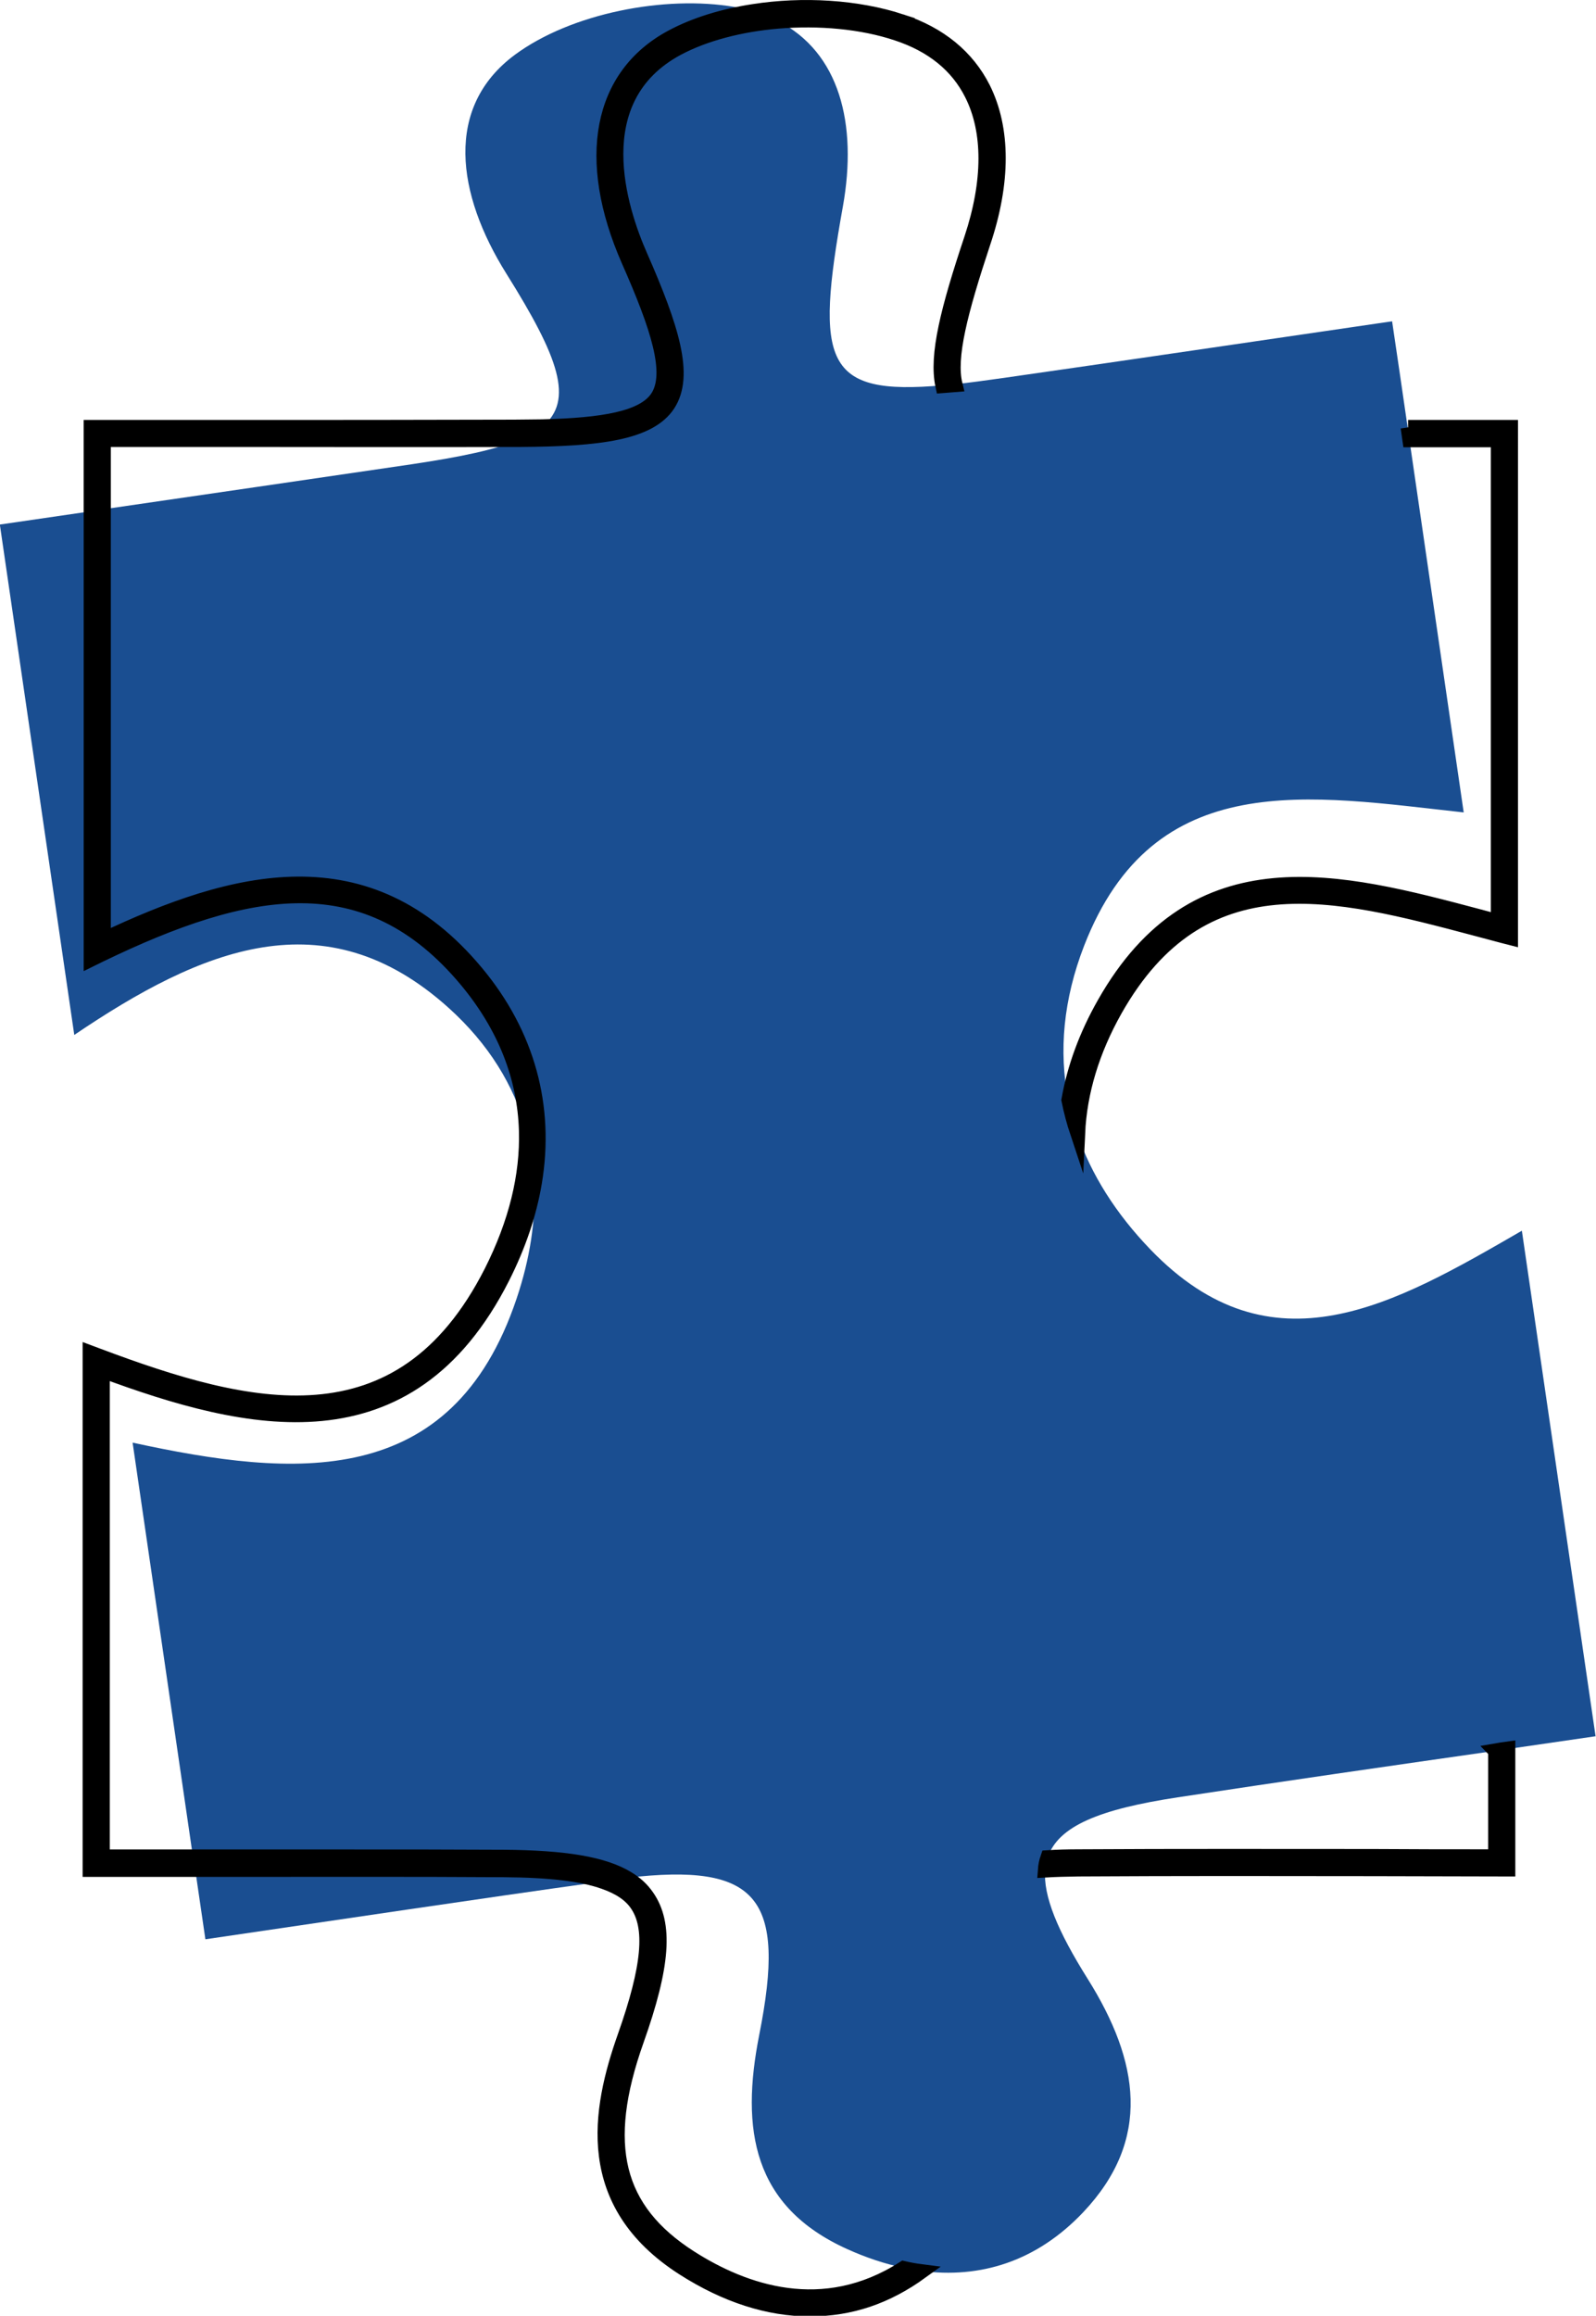
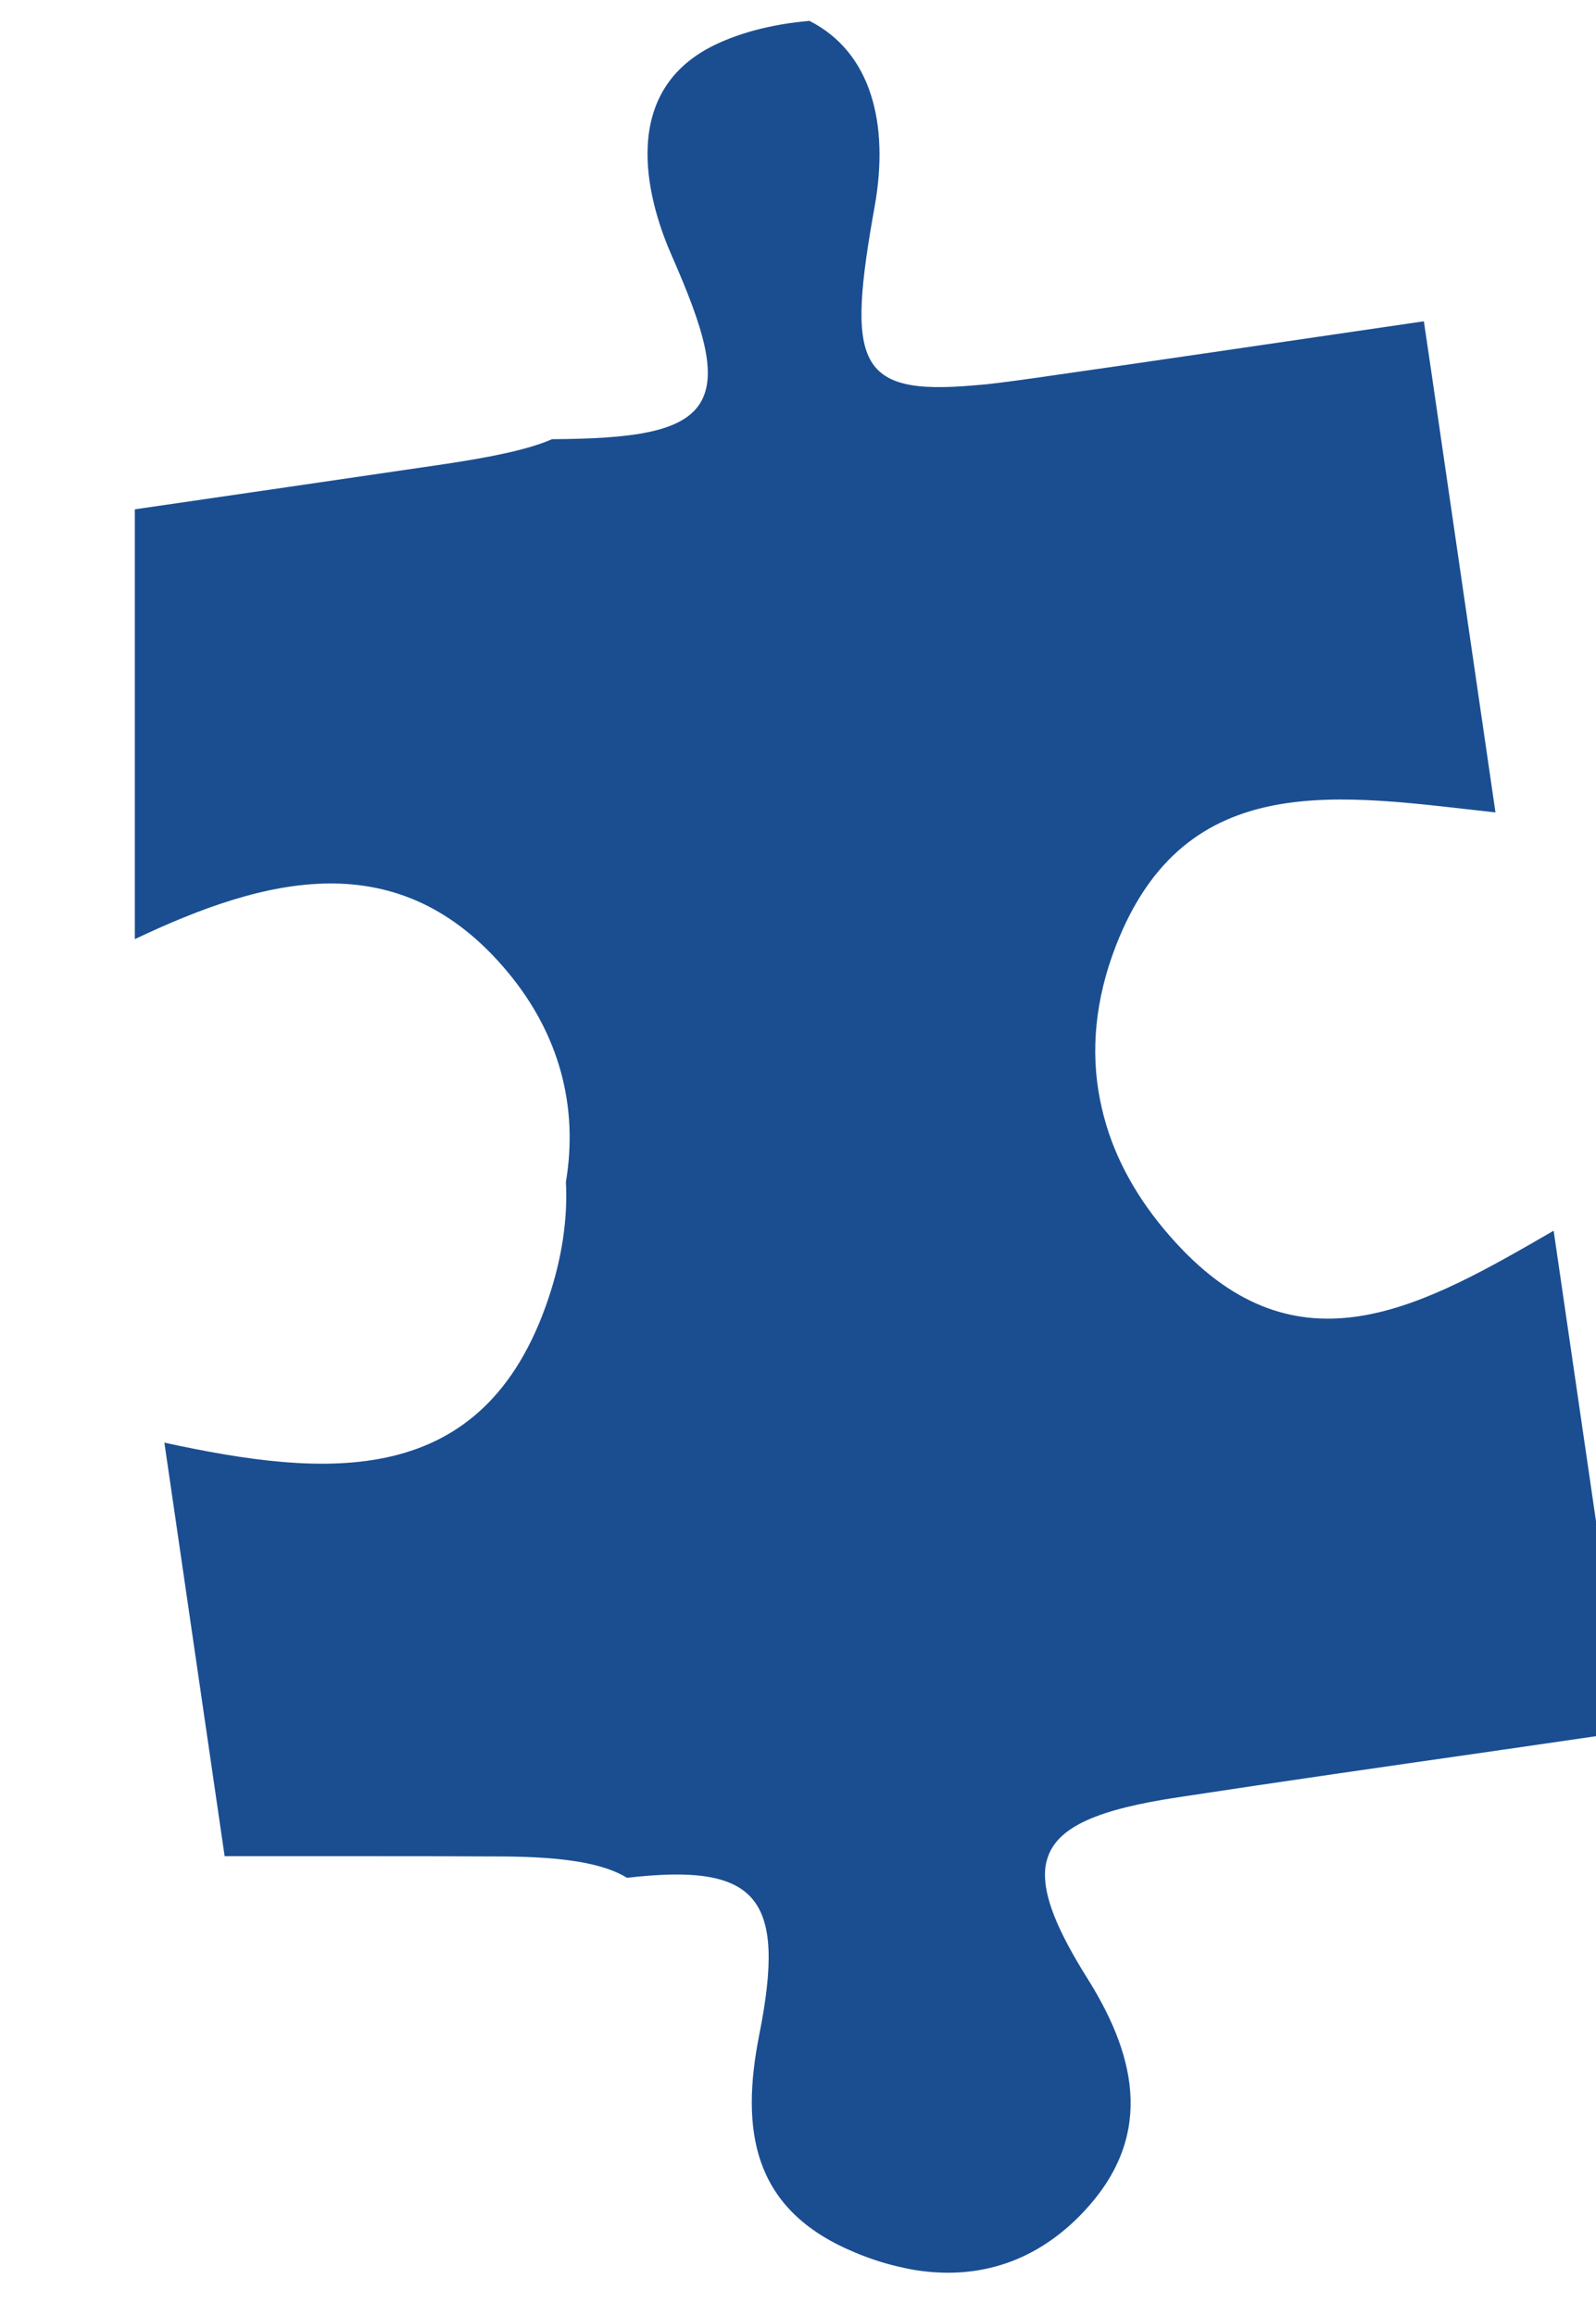
<svg xmlns="http://www.w3.org/2000/svg" id="Layer_2" data-name="Layer 2" viewBox="0 0 107 155.18">
  <g id="Layer_1-2" data-name="Layer 1">
    <g>
-       <path d="M35.83,79.22c-.06-1.19-.24-2.35-.55-3.49-.82-3-2.52-5.78-5.21-8.2-8.29-7.46-16.58-3.94-25.09,1.82-1.7-11.67-3.28-22.47-4.99-34.2,2.05-.3,4.08-.59,6.11-.89.28-.04.55-.08.83-.12v28.8c8.71-4.12,17.71-6.54,25,2.21,3.44,4.13,4.75,8.98,3.9,14.06Z" style="fill: #1a4e91; stroke-width: 0px;" />
-       <path d="M42.06,125.85c-.41.05-.83.11-1.27.17-.09.02-.18.02-.27.04-8.76,1.22-17.52,2.54-26.75,3.89-.23-1.59-.46-3.16-.69-4.72-.04-.28-.08-.55-.12-.83h2.13c2.82,0,5.57,0,8.29,0,3.49,0,6.92,0,10.39.02,4.11.02,6.71.45,8.3,1.43Z" style="fill: #1a4e91; stroke-width: 0px;" />
-       <path d="M42.92,17.13c2.13,4.84,3.12,8.02,1.87,9.96-1.24,1.89-4.57,2.32-9.89,2.35.59-.26,1.07-.53,1.45-.84,2.16-1.77,1.12-4.64-2.4-10.26-3.35-5.35-4.17-11.16.57-14.67C38.28.89,44.58-.34,49.27.47c.45.07.87.17,1.26.3.59.17,1.13.39,1.63.64-2.5.21-4.9.83-6.74,1.81-6.3,3.38-3.84,10.85-2.5,13.91Z" style="fill: #1a4e91; stroke-width: 0px;" />
-       <path d="M107,116.34c-1.97.29-3.94.57-5.91.86-.28.04-.55.07-.83.12-7.12,1.02-14.23,2.04-21.32,3.12-5.19.79-8,1.91-8.7,4.03-.09.26-.15.54-.17.83-.14,1.75.84,4.1,2.85,7.3,3.47,5.53,4.3,10.77-.29,15.63-3.14,3.32-6.92,4.47-10.89,3.94-.39-.05-.78-.12-1.17-.21-1.25-.26-2.51-.68-3.77-1.25-6.32-2.85-7.16-7.99-5.9-14.35,1.84-9.24-.1-11.54-8.86-10.53-1.59-.97-4.19-1.4-8.3-1.43-3.46-.02-6.9-.02-10.39-.02-2.72,0-5.47,0-8.29,0h-2.13c-1.34-9.2-2.63-18.03-4.04-27.71,10.83,2.35,21.4,3.26,25.74-9.64.9-2.67,1.31-5.3,1.18-7.83.85-5.08-.46-9.93-3.9-14.06-7.29-8.76-16.29-6.34-25-2.21v-28.8c6.99-1.02,13.84-2.01,20.69-3.02,3.27-.49,5.67-.98,7.28-1.68,5.32-.03,8.65-.46,9.89-2.35,1.26-1.93.26-5.11-1.87-9.96-1.35-3.06-3.8-10.53,2.5-13.91,1.84-.98,4.24-1.6,6.74-1.81,4.14,2.1,5.36,6.89,4.37,12.43-1.88,10.49-1.25,12.7,6.69,11.99.26-.02.54-.05.82-.07.99-.11,2.1-.26,3.3-.43,8.34-1.19,16.67-2.43,26.01-3.79.36,2.4.7,4.77,1.04,7.1.04.27.08.55.12.83,1.22,8.4,2.4,16.47,3.64,24.98-10.3-1.12-20.76-3.14-25.45,8.94-1.39,3.59-1.71,7.06-1.06,10.33.15.75.35,1.5.59,2.22.94,2.78,2.61,5.4,4.91,7.79,8.15,8.47,16.36,3.69,24.91-1.25,1.66,11.37,3.21,21.99,4.94,33.87Z" style="fill: #1a4e91; stroke-width: 0px;" />
-       <path d="M100.27,117.33v7.09c-2.77,0-5.53,0-8.28-.02-6.45,0-13.12-.02-19.67.02-.74,0-1.43.02-2.07.06-.09.26-.15.54-.17.83.69-.04,1.43-.06,2.24-.07,6.55-.04,13.22-.03,19.66-.02,2.9,0,5.79.02,8.7.02h.41v-8.04c-.28.04-.55.07-.83.12ZM60.41,1.44c-2.97-.97-6.59-1.18-9.88-.67-2.03.31-3.94.89-5.5,1.73-4.79,2.57-5.87,8.16-2.87,14.97,1.97,4.46,2.98,7.55,1.93,9.16-.93,1.42-3.64,1.87-7.75,1.97-.61,0-1.25.02-1.92.02-6.35.02-12.69.02-19.14.02H6.11s0,35.63,0,35.63l.59-.29c9.92-4.79,17.9-6.33,24.6,1.72,2.54,3.06,3.88,6.44,3.99,10.05.09,3.03-.69,6.21-2.34,9.48-6.11,12.03-16.37,9.37-26.35,5.63l-.56-.21v34.62h.41c2.24,0,4.45,0,6.63,0h2.02c6.43,0,12.49-.02,18.66.02,3.07.02,5.25.27,6.76.81,1.02.36,1.74.84,2.18,1.48,1.09,1.56.85,4.21-.8,8.88-1.75,4.94-2.89,11.17,3.93,15.53,2.85,1.82,5.71,2.73,8.46,2.73s5.15-.83,7.46-2.5c-.39-.05-.78-.12-1.17-.21-5.4,3.45-10.71,1.58-14.31-.72-5.01-3.2-6.09-7.56-3.6-14.57,1.78-5.01,1.98-7.8.7-9.63-.33-.48-.76-.88-1.31-1.21-1.59-.97-4.19-1.4-8.3-1.43-3.46-.02-6.9-.02-10.39-.02-2.72,0-5.47,0-8.29,0h-2.13c-2.01,0-4.03,0-6.09,0v-32.6c9.74,3.61,20.53,6.17,26.82-6.23,1.08-2.14,1.8-4.27,2.15-6.36.85-5.08-.46-9.93-3.9-14.06-7.29-8.76-16.29-6.34-25-2.21V29.45h8.35c6.45,0,12.81.02,19.15,0h.46c5.32-.03,8.65-.46,9.89-2.35,1.26-1.93.26-5.11-1.87-9.96-1.35-3.06-3.8-10.53,2.5-13.91,1.84-.98,4.24-1.6,6.74-1.81,2.75-.23,5.62.02,7.99.81,2.37.78,4.06,2.15,5.02,4.07,1.26,2.5,1.25,5.86-.02,9.69-1.58,4.73-2.37,7.82-1.93,9.85.26-.02.54-.05.82-.07-.45-1.83.35-4.9,1.88-9.52,1.36-4.04,1.35-7.61,0-10.32-1.07-2.12-2.92-3.64-5.5-4.49ZM94.4,28.64c.04.27.08.55.12.83h5.93v32.3c-.44-.12-.88-.23-1.31-.35-9.32-2.47-18.95-5.02-25.1,5.84-1.21,2.13-2,4.29-2.38,6.45.15.75.35,1.5.59,2.22.13-2.78.97-5.54,2.5-8.26,5.83-10.31,14.74-7.96,24.17-5.46.61.17,1.23.32,1.84.49l.51.13V28.64h-6.87Z" style="fill: #000; stroke: #000; stroke-miterlimit: 10;" />
+       <path d="M107,116.34c-1.97.29-3.94.57-5.91.86-.28.04-.55.07-.83.12-7.12,1.02-14.23,2.04-21.32,3.12-5.19.79-8,1.91-8.7,4.03-.09.26-.15.54-.17.83-.14,1.75.84,4.1,2.85,7.3,3.47,5.53,4.3,10.77-.29,15.63-3.14,3.32-6.92,4.47-10.89,3.94-.39-.05-.78-.12-1.17-.21-1.25-.26-2.51-.68-3.77-1.25-6.32-2.85-7.16-7.99-5.9-14.35,1.84-9.24-.1-11.54-8.86-10.53-1.59-.97-4.19-1.4-8.3-1.43-3.46-.02-6.9-.02-10.39-.02-2.72,0-5.47,0-8.29,0c-1.34-9.2-2.63-18.03-4.04-27.71,10.83,2.35,21.4,3.26,25.74-9.64.9-2.67,1.31-5.3,1.18-7.83.85-5.08-.46-9.93-3.9-14.06-7.29-8.76-16.29-6.34-25-2.21v-28.8c6.99-1.02,13.84-2.01,20.69-3.02,3.27-.49,5.67-.98,7.28-1.68,5.32-.03,8.65-.46,9.89-2.35,1.26-1.93.26-5.11-1.87-9.96-1.35-3.06-3.8-10.53,2.5-13.91,1.84-.98,4.24-1.6,6.74-1.81,4.14,2.1,5.36,6.89,4.37,12.43-1.88,10.49-1.25,12.7,6.69,11.99.26-.02.54-.05.82-.07.99-.11,2.1-.26,3.3-.43,8.34-1.19,16.67-2.43,26.01-3.79.36,2.4.7,4.77,1.04,7.1.04.27.08.55.12.83,1.22,8.4,2.4,16.47,3.64,24.98-10.3-1.12-20.76-3.14-25.45,8.94-1.39,3.59-1.71,7.06-1.06,10.33.15.75.35,1.5.59,2.22.94,2.78,2.61,5.4,4.91,7.79,8.15,8.47,16.36,3.69,24.91-1.25,1.66,11.37,3.21,21.99,4.94,33.87Z" style="fill: #1a4e91; stroke-width: 0px;" />
    </g>
  </g>
</svg>